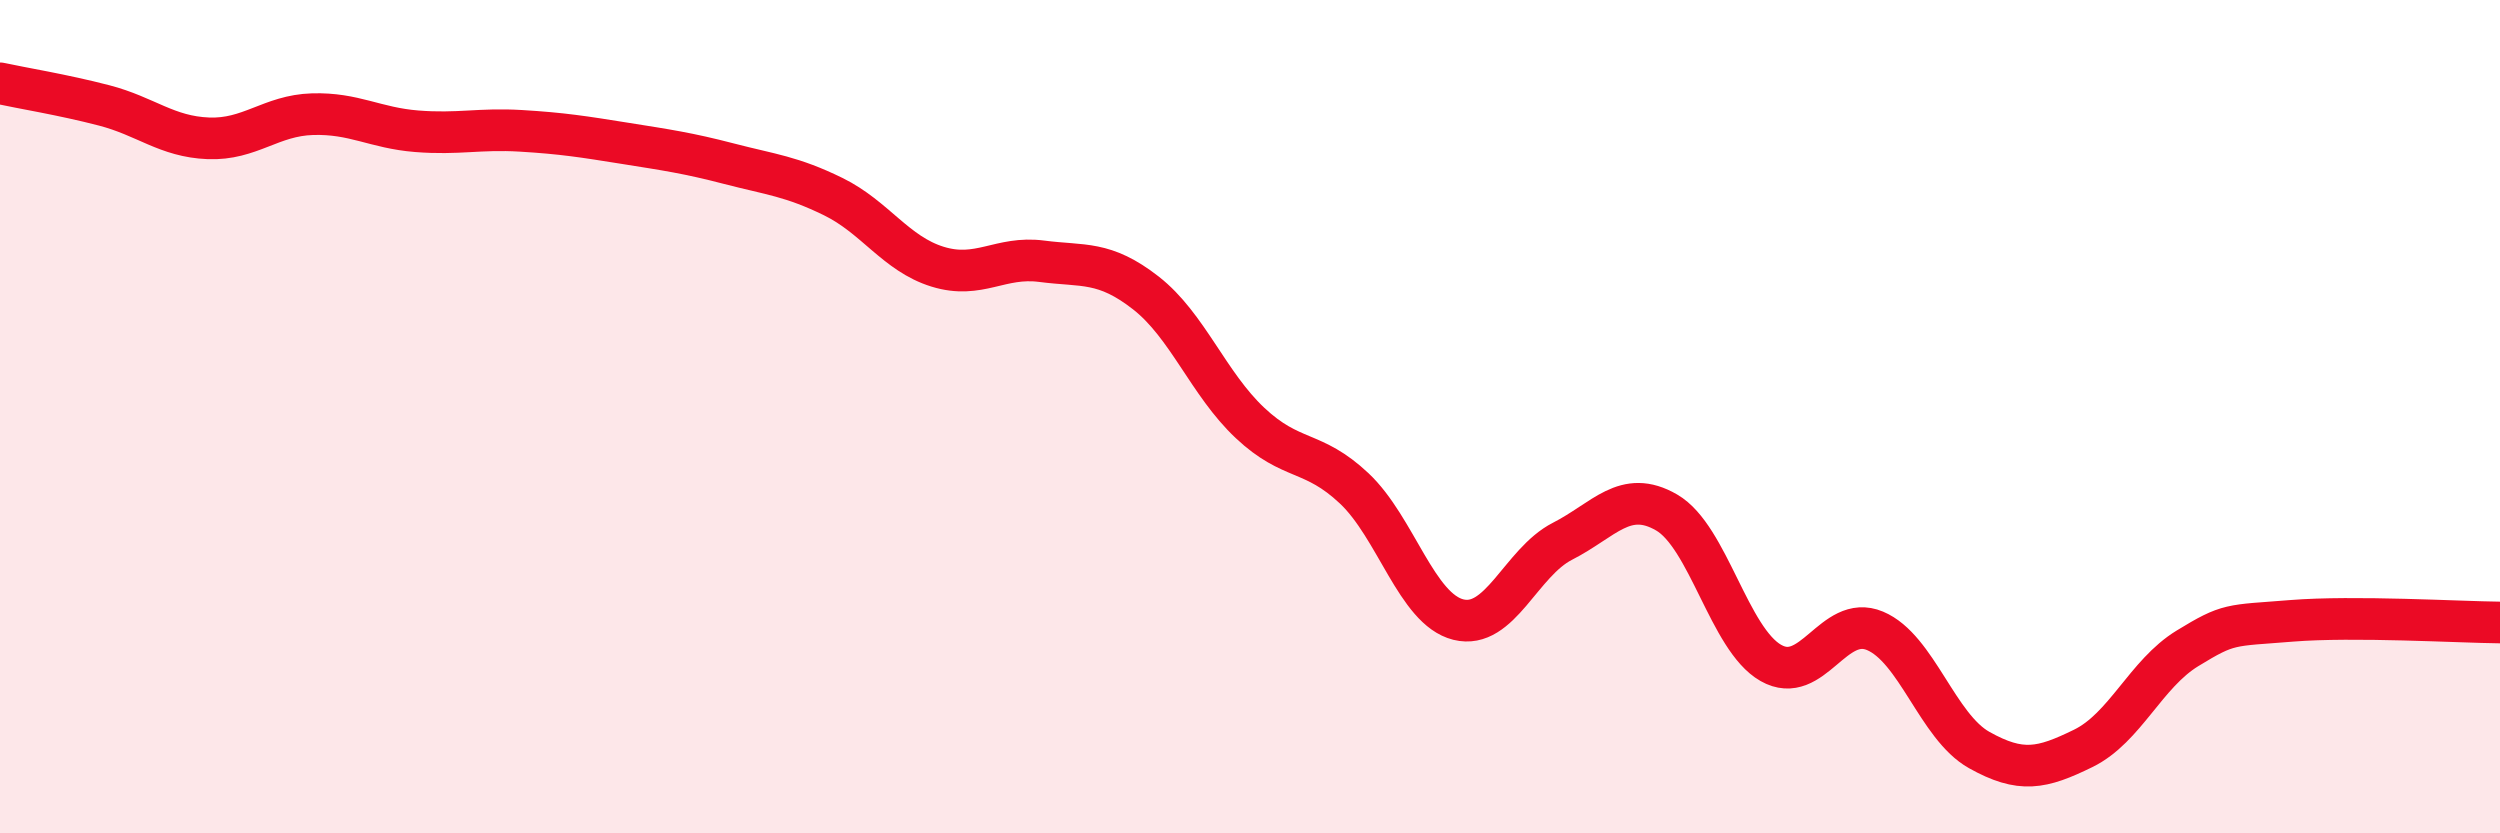
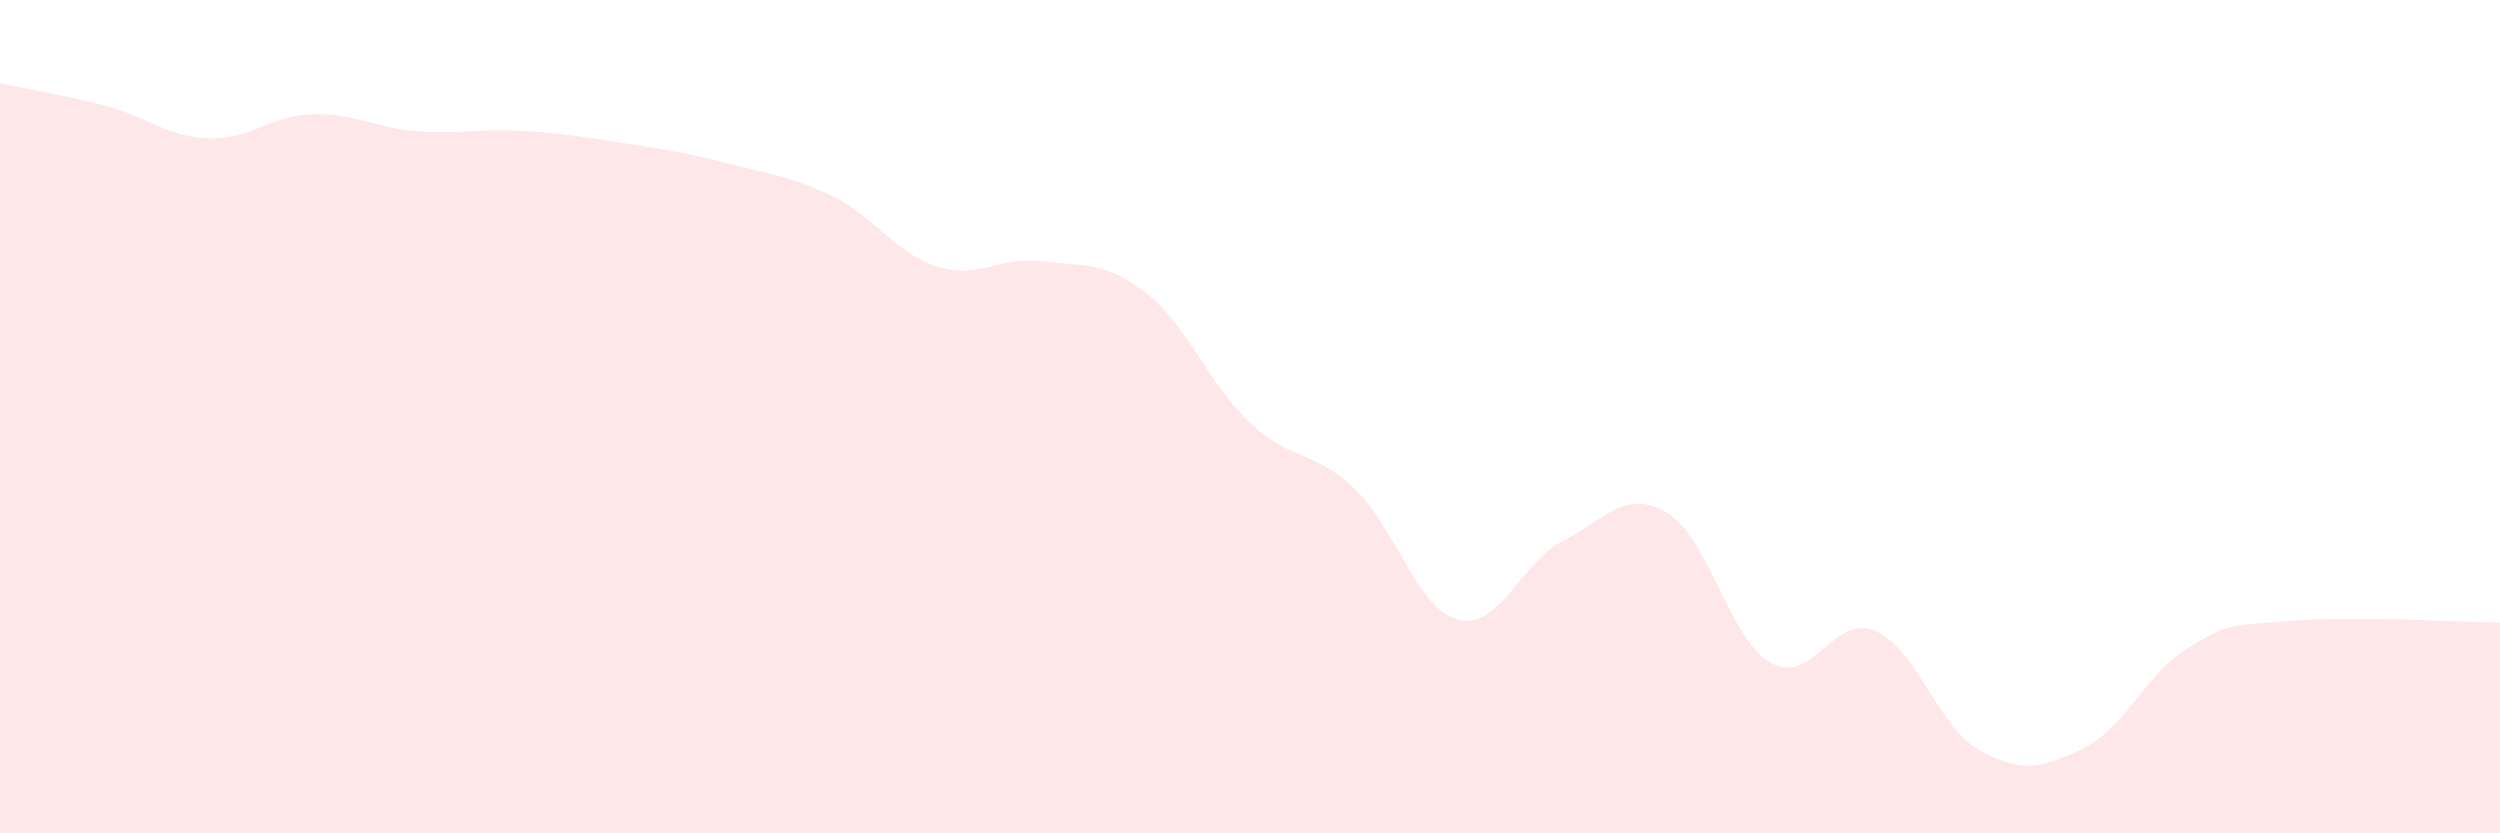
<svg xmlns="http://www.w3.org/2000/svg" width="60" height="20" viewBox="0 0 60 20">
  <path d="M 0,2 C 0.5,2.11 1.5,2.27 2.5,2.53 C 3.5,2.79 4,3.28 5,3.32 C 6,3.36 6.5,2.77 7.5,2.74 C 8.5,2.71 9,3.07 10,3.15 C 11,3.23 11.5,3.08 12.5,3.14 C 13.5,3.2 14,3.28 15,3.44 C 16,3.6 16.5,3.67 17.5,3.93 C 18.5,4.19 19,4.23 20,4.72 C 21,5.21 21.5,6.09 22.5,6.4 C 23.5,6.71 24,6.14 25,6.27 C 26,6.4 26.5,6.25 27.5,7.03 C 28.5,7.81 29,9.21 30,10.15 C 31,11.09 31.5,10.78 32.5,11.72 C 33.5,12.66 34,14.62 35,14.87 C 36,15.12 36.5,13.5 37.5,12.99 C 38.5,12.48 39,11.72 40,12.3 C 41,12.88 41.5,15.34 42.5,15.91 C 43.5,16.48 44,14.72 45,15.14 C 46,15.56 46.5,17.44 47.5,18 C 48.5,18.56 49,18.45 50,17.96 C 51,17.47 51.5,16.17 52.5,15.56 C 53.5,14.95 53.5,15.02 55,14.9 C 56.5,14.78 59,14.93 60,14.94L60 20L0 20Z" fill="#EB0A25" opacity="0.1" stroke-linecap="round" stroke-linejoin="round" />
-   <path d="M 0,2 C 0.5,2.11 1.5,2.27 2.5,2.53 C 3.5,2.79 4,3.28 5,3.32 C 6,3.36 6.5,2.77 7.5,2.74 C 8.5,2.71 9,3.07 10,3.15 C 11,3.23 11.5,3.08 12.5,3.14 C 13.5,3.2 14,3.28 15,3.44 C 16,3.6 16.5,3.67 17.5,3.93 C 18.5,4.19 19,4.23 20,4.72 C 21,5.21 21.5,6.09 22.5,6.4 C 23.5,6.71 24,6.14 25,6.27 C 26,6.4 26.5,6.25 27.5,7.03 C 28.5,7.81 29,9.21 30,10.15 C 31,11.09 31.5,10.78 32.5,11.72 C 33.5,12.66 34,14.62 35,14.87 C 36,15.12 36.5,13.5 37.5,12.99 C 38.5,12.48 39,11.72 40,12.3 C 41,12.88 41.5,15.34 42.5,15.91 C 43.5,16.48 44,14.72 45,15.14 C 46,15.56 46.5,17.44 47.5,18 C 48.5,18.56 49,18.45 50,17.96 C 51,17.47 51.5,16.17 52.5,15.56 C 53.5,14.95 53.5,15.02 55,14.9 C 56.5,14.78 59,14.93 60,14.94" stroke="#EB0A25" stroke-width="1" fill="none" stroke-linecap="round" stroke-linejoin="round" />
</svg>